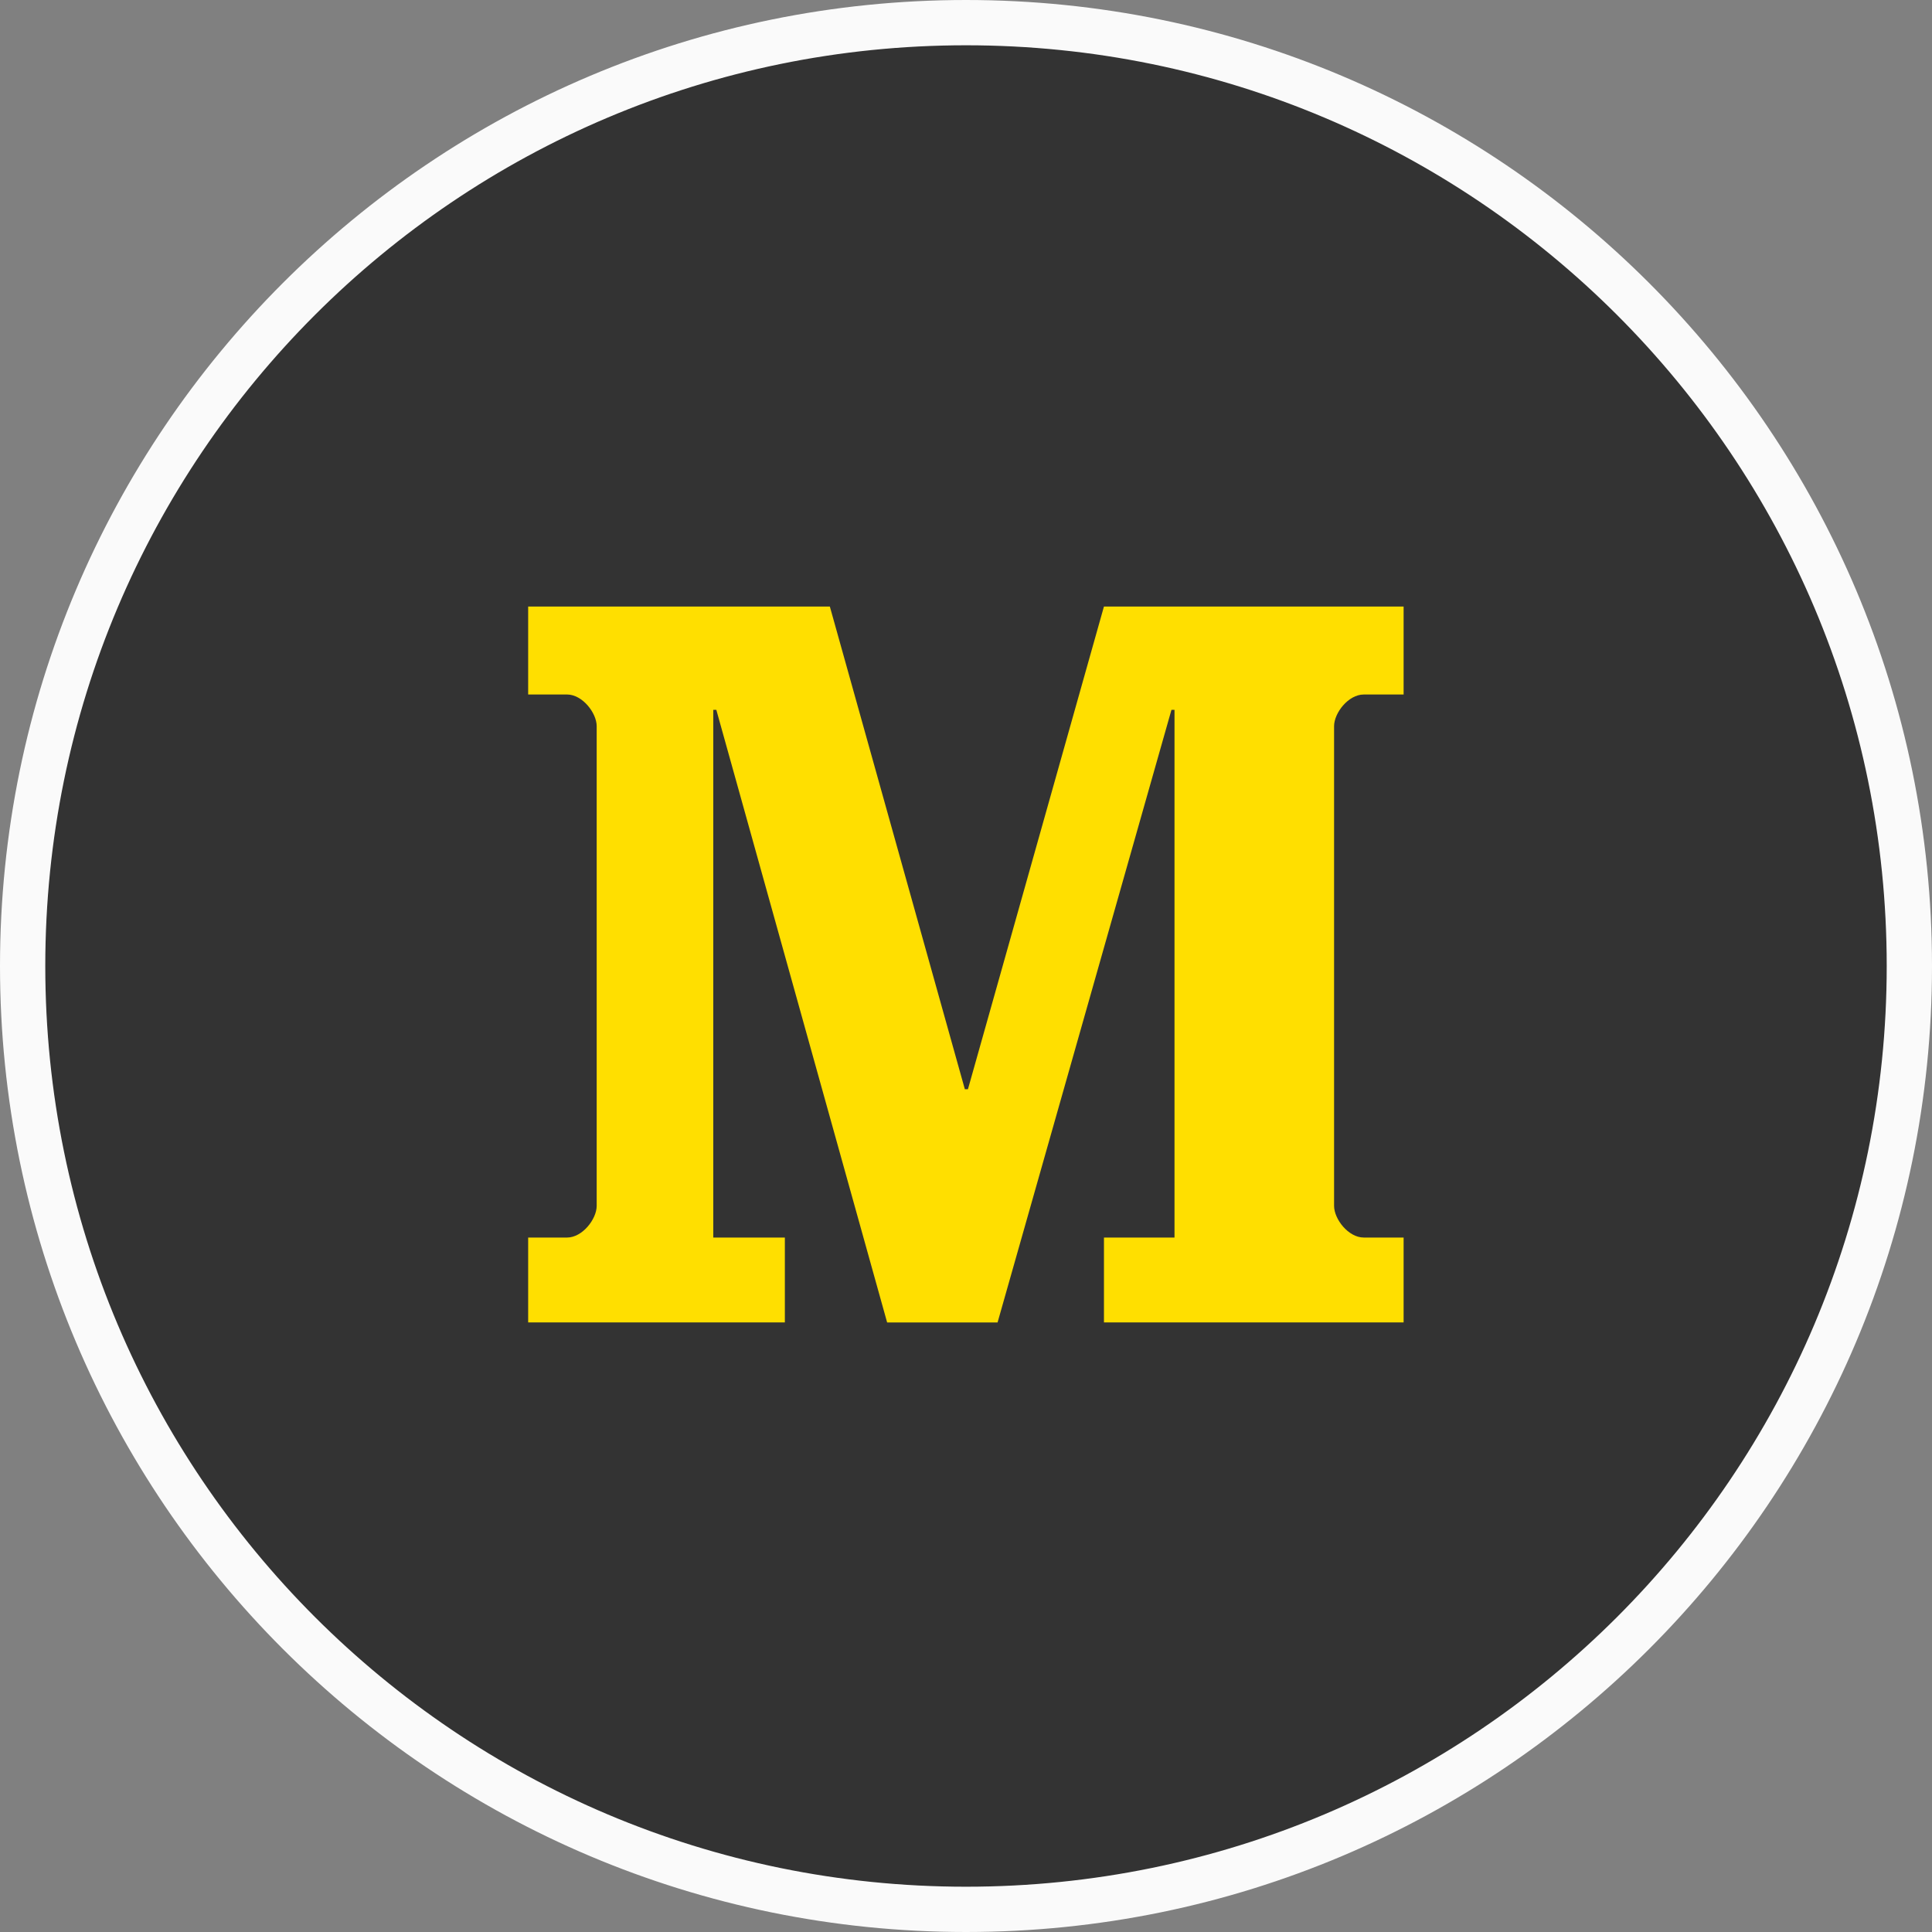
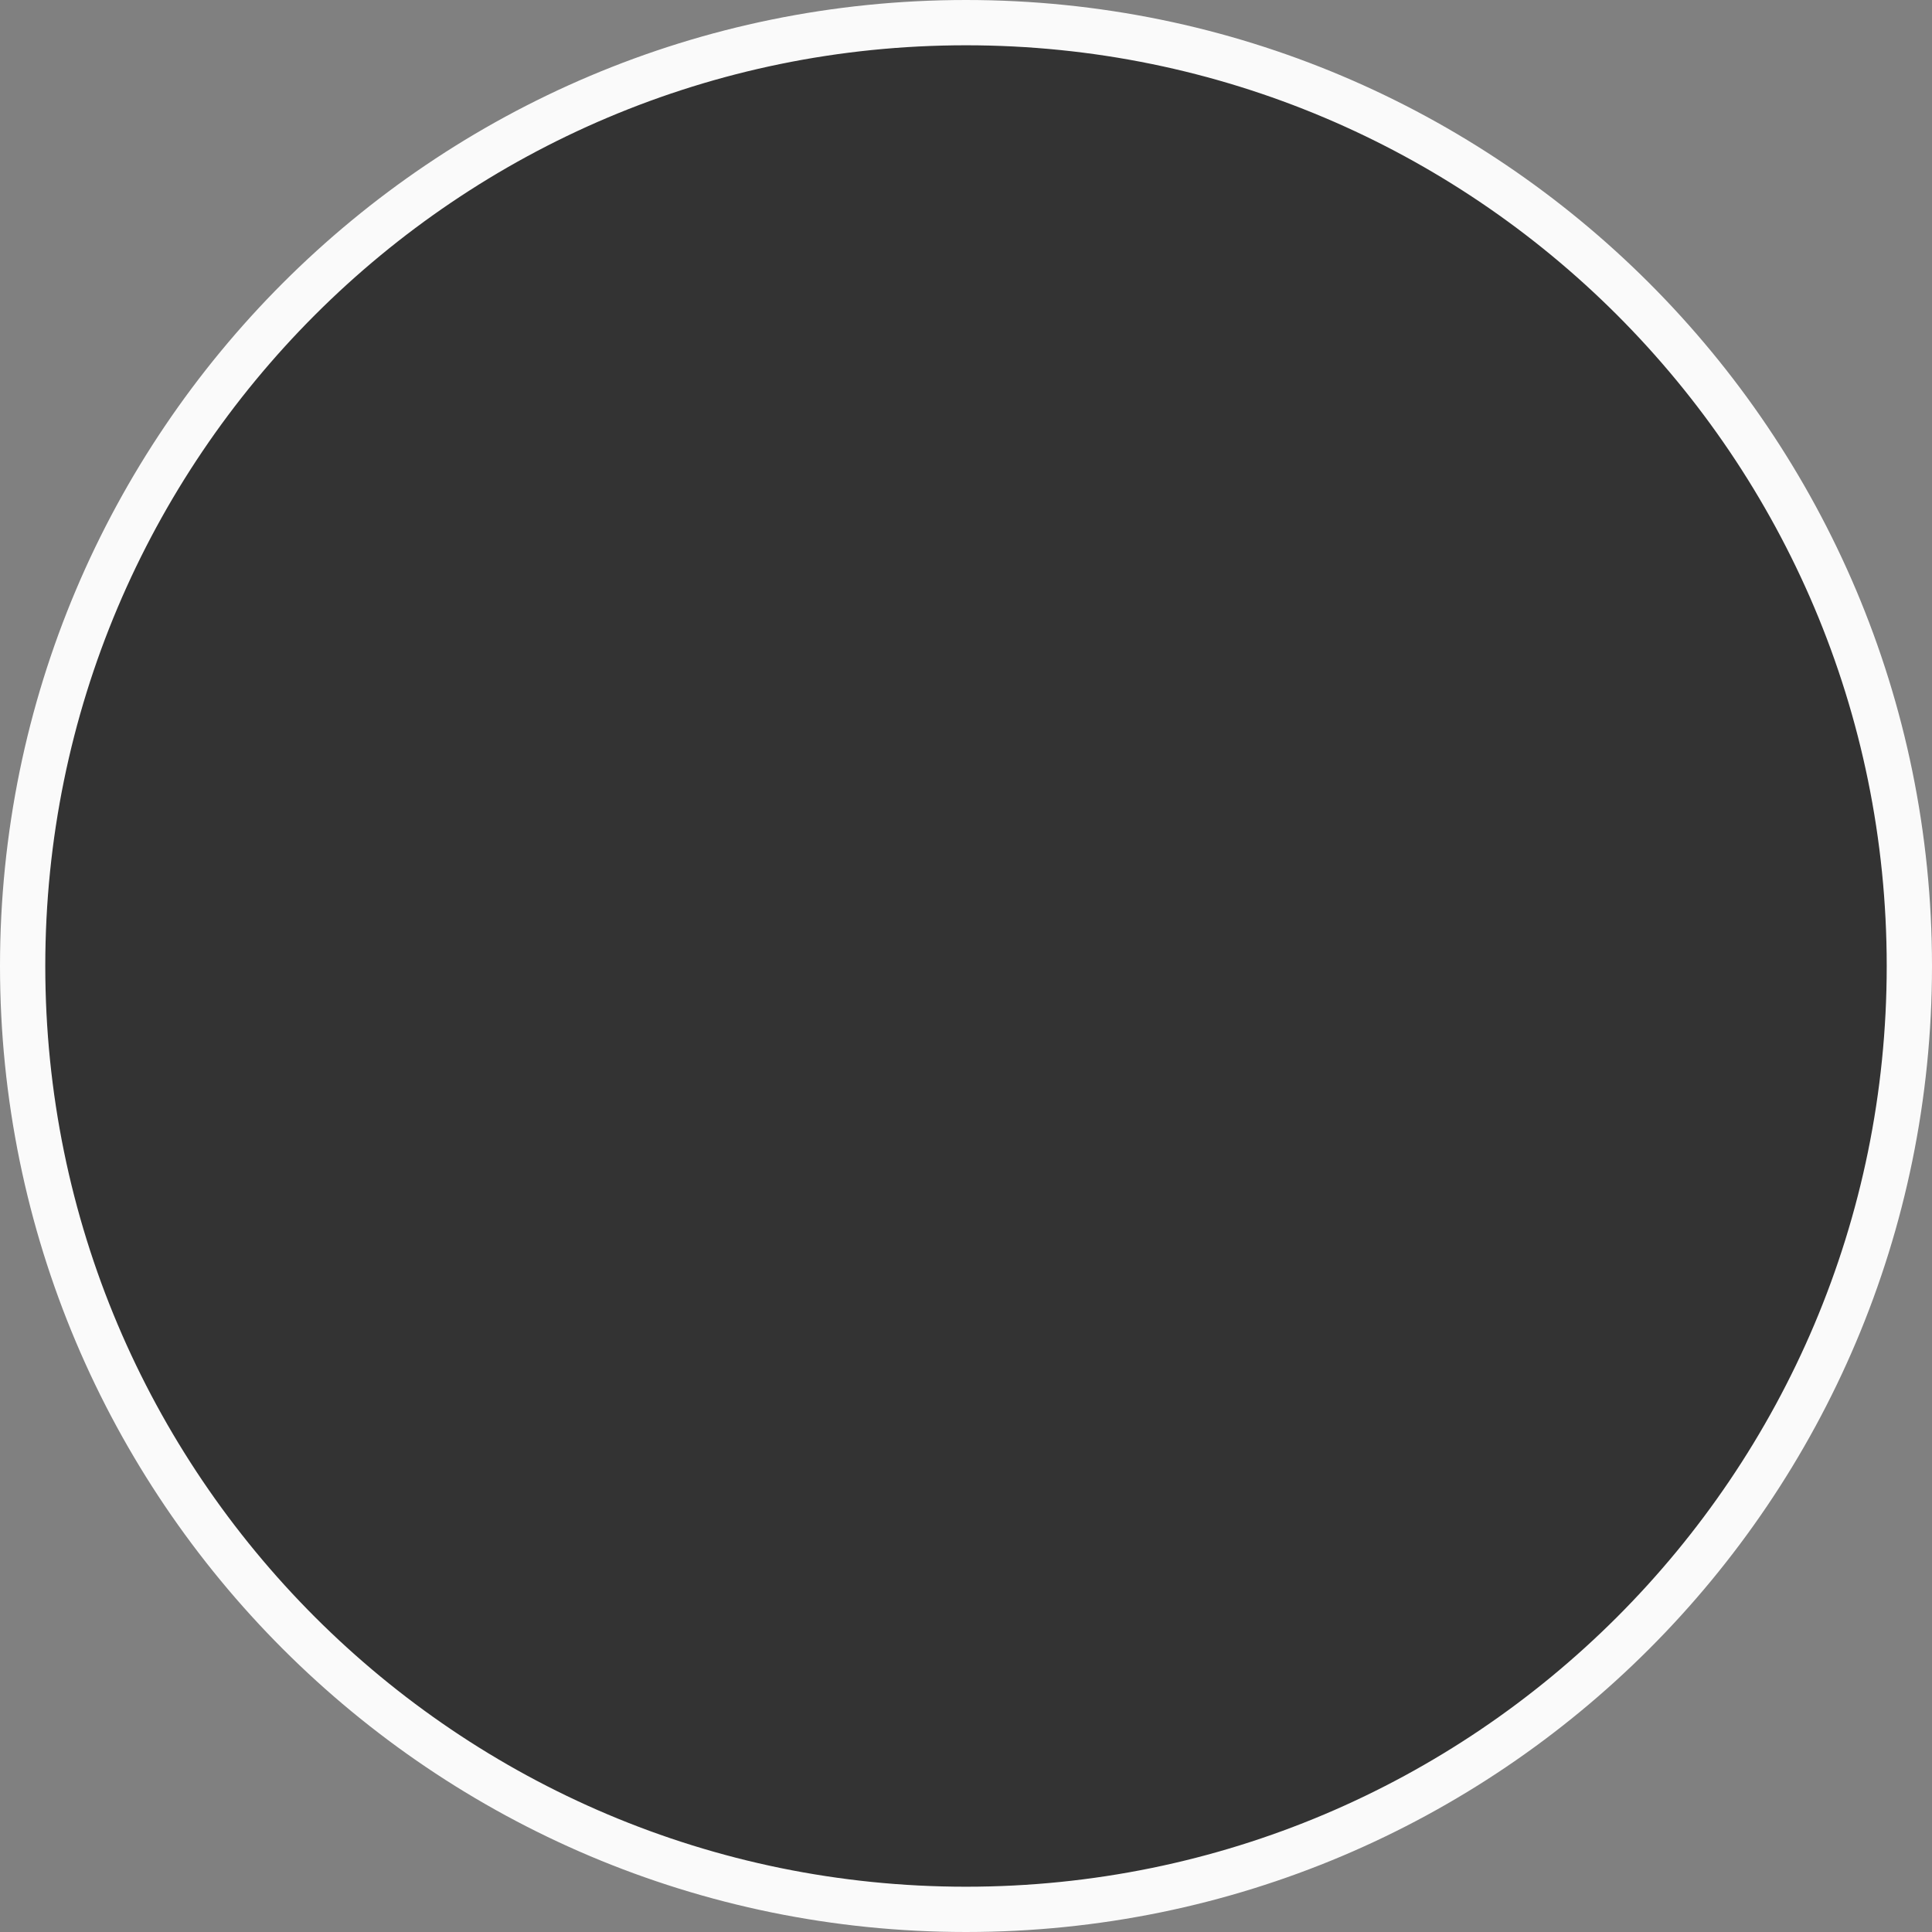
<svg xmlns="http://www.w3.org/2000/svg" width="128" height="128" viewBox="0 0 128 128">
  <rect x="0" y="0" width="128" height="128" fill="#808080" stroke="none" />
  <g fill="none" fill-rule="evenodd">
    <path fill="#333" stroke="#FAFAFA" stroke-width="3" d="M64 126.5C29.482 126.5 1.5 98.518 1.5 64S29.482 1.5 64 1.5s62.5 27.982 62.5 62.5-27.982 62.5-62.5 62.5z" />
-     <path fill="#FFDF00" d="M66.092 87.615l11.52-40.586h.202V81.99H73.14v5.624h19.853v-5.624h-2.643c-1.016 0-1.964-1.22-1.964-2.1V48.113c0-.881.948-2.1 1.964-2.1h2.643v-5.828H73.139l-9.011 31.981h-.204L54.98 40.185H34.992v5.827h2.575c1.016 0 1.965 1.22 1.965 2.1v31.779c0 .88-.949 2.1-1.965 2.1h-2.575v5.624h17.007v-5.624h-4.743V47.03h.203l11.316 40.586h7.317z" />
  </g>
</svg>